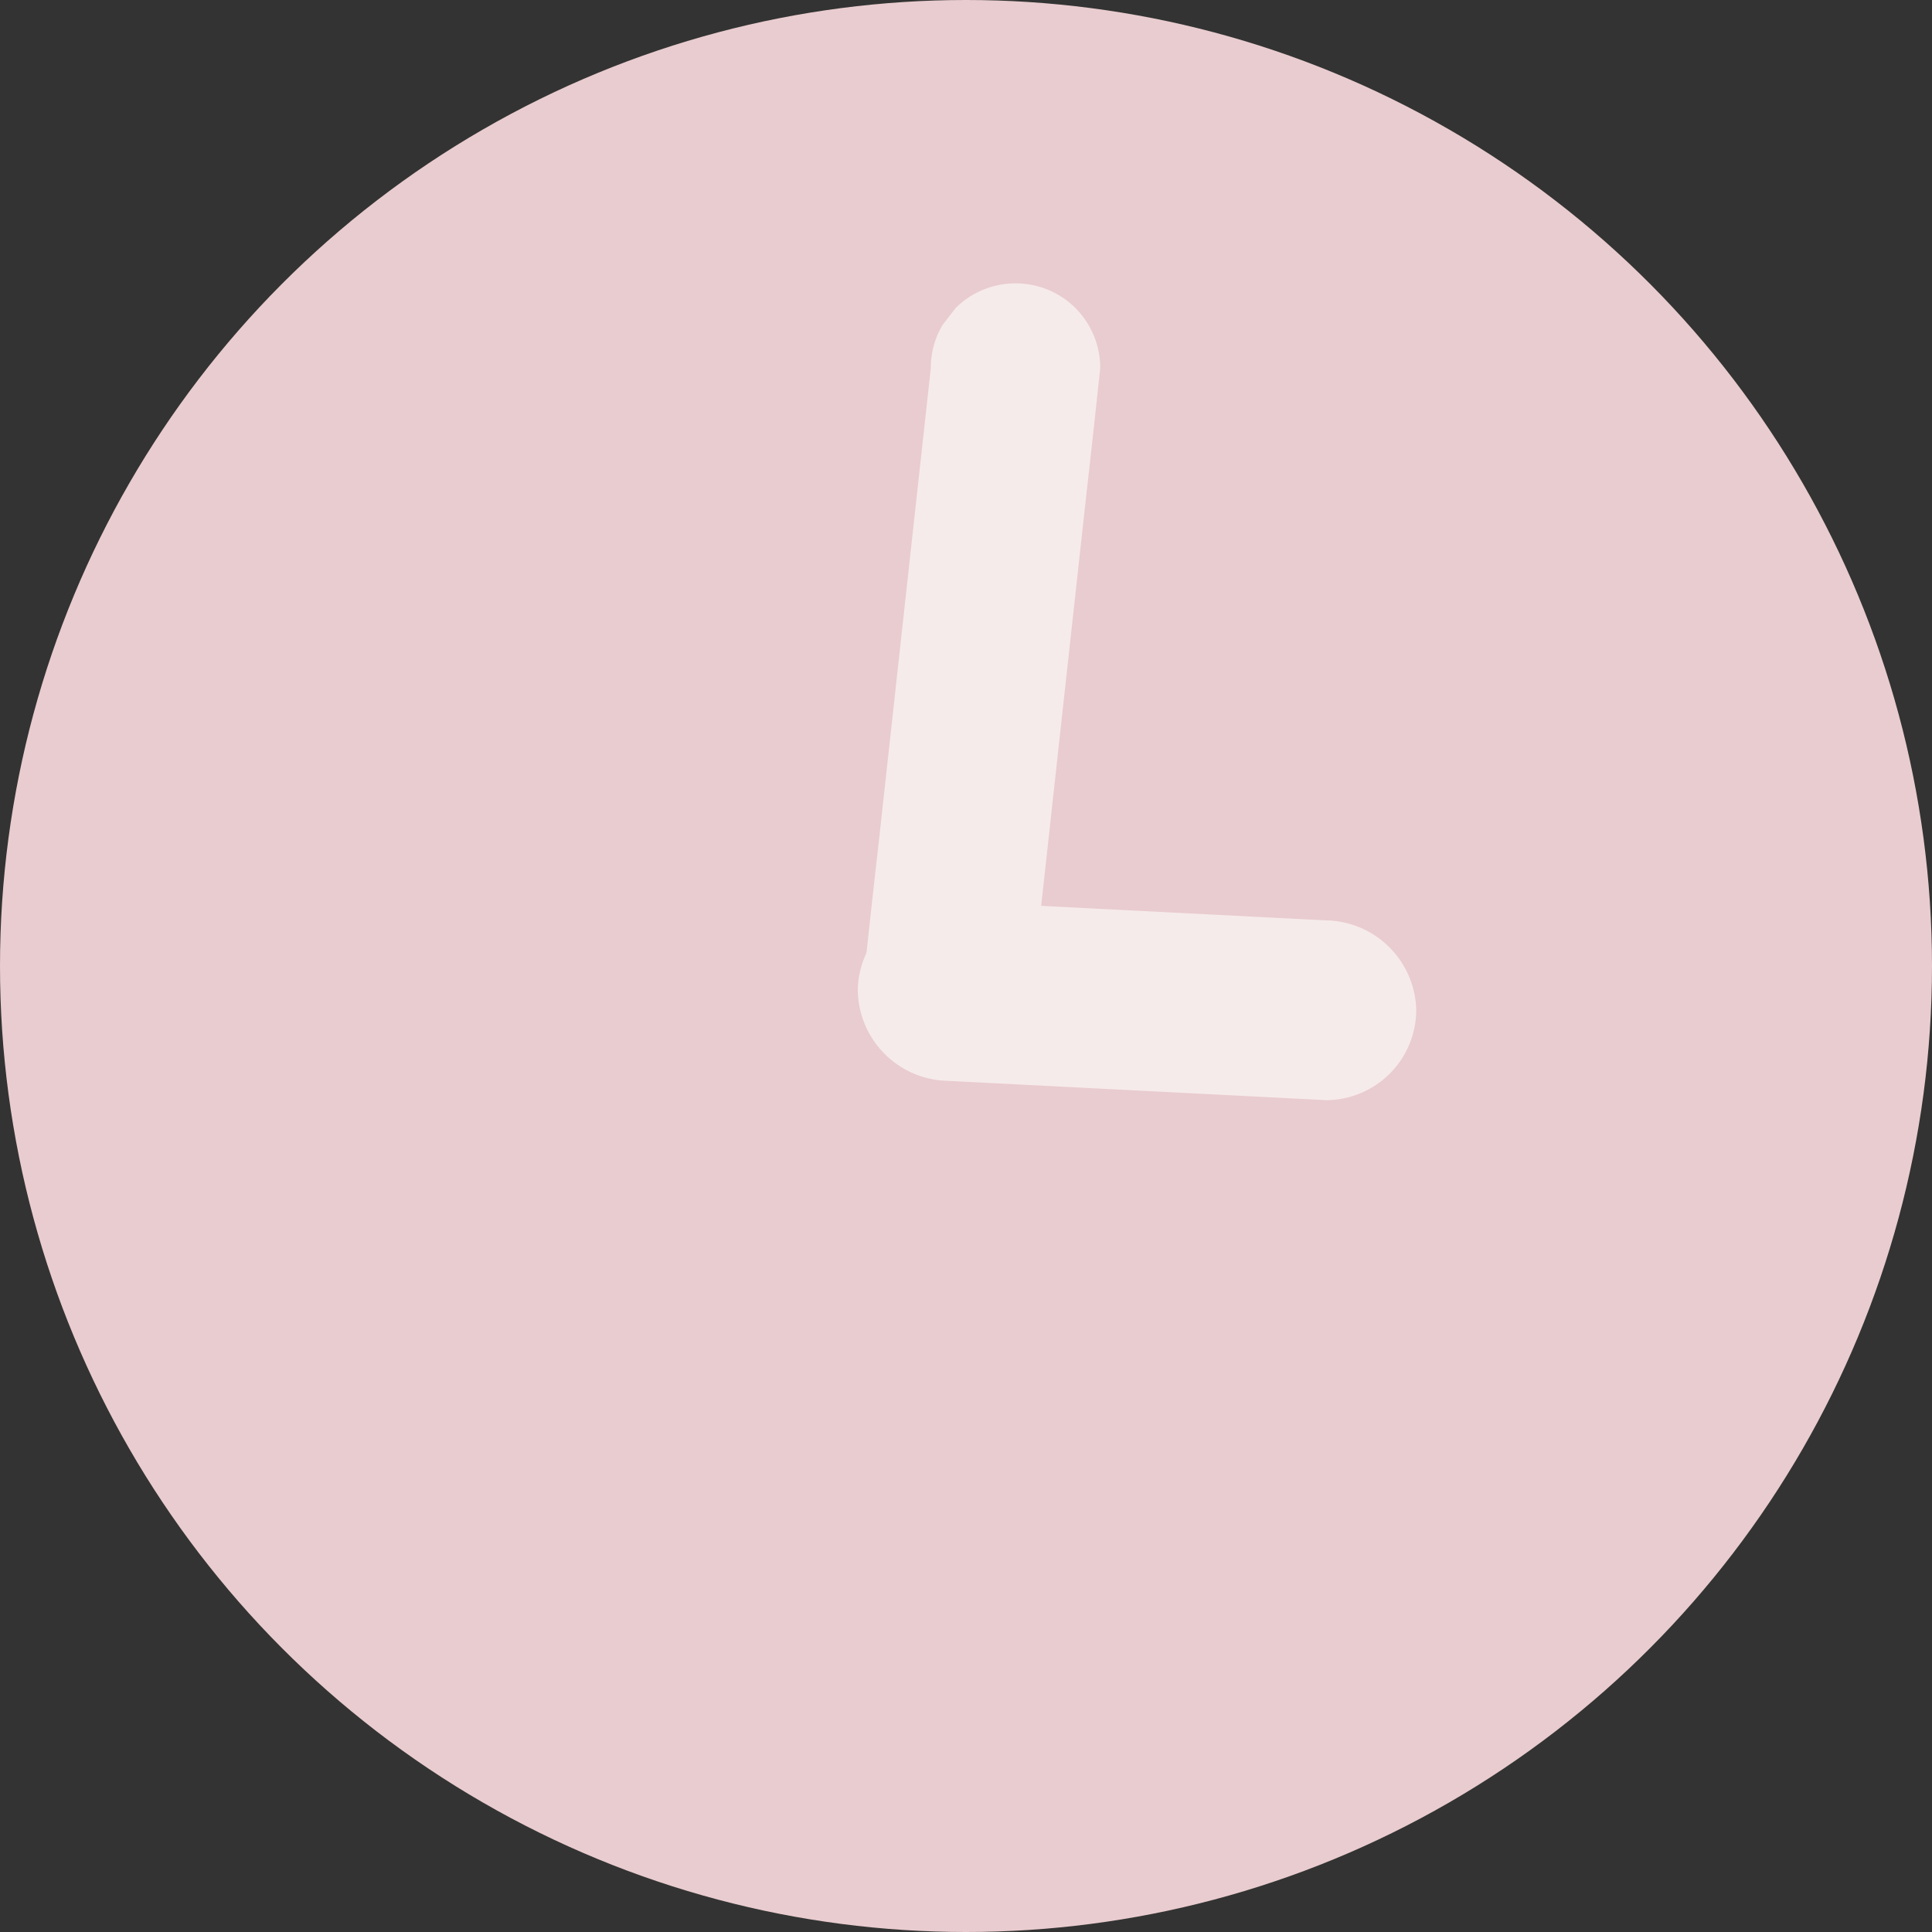
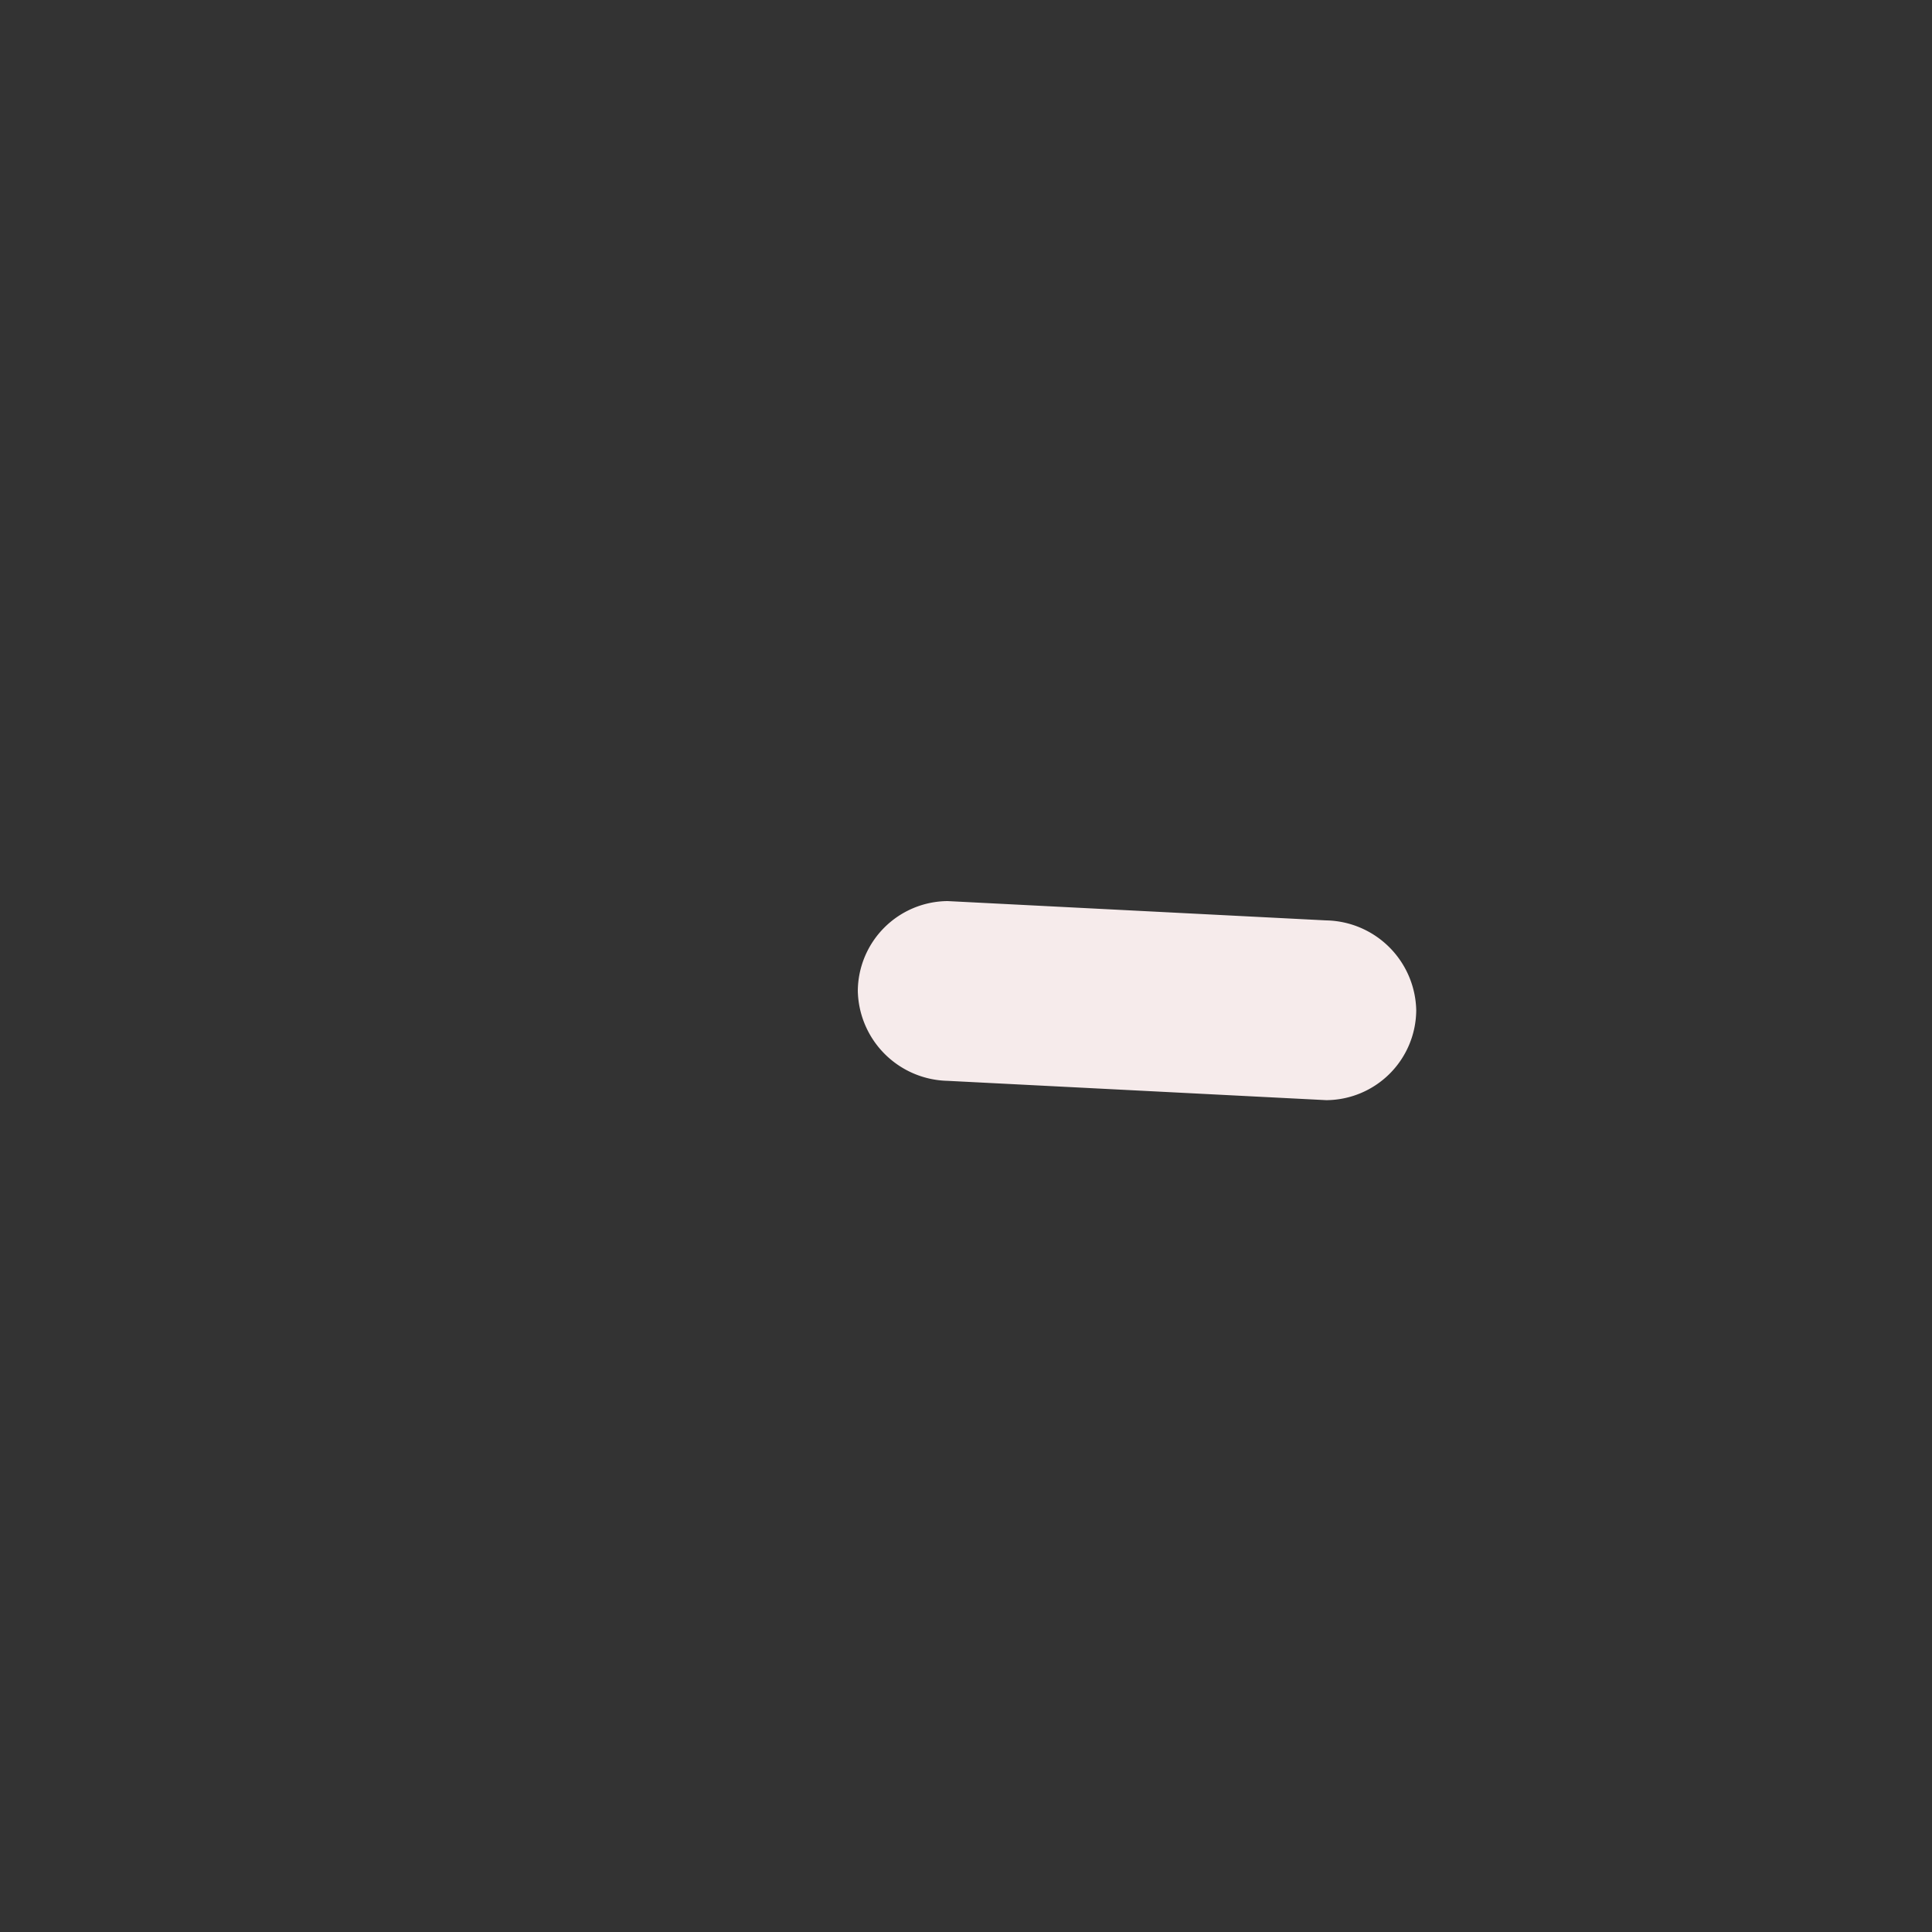
<svg xmlns="http://www.w3.org/2000/svg" width="25" height="25" viewBox="0 0 25 25">
  <rect x="0" y="0" width="25" height="25" fill="#333333" stroke="none" />
  <g id="contact-icon-hours" transform="translate(12.5 12.5)">
    <g id="Group_1149" data-name="Group 1149" transform="translate(-12.5 -12.5)">
-       <circle id="Ellipse_29" data-name="Ellipse 29" cx="12.5" cy="12.5" r="12.5" fill="#e9cccf" />
-       <path id="Path_1103" data-name="Path 1103" d="M412.07,143.51l.68-6.192q.1-.879.193-1.758a1.1,1.1,0,0,0-.321-.775,1.1,1.1,0,0,0-1.55,0l-.171.222a1.089,1.089,0,0,0-.15.553l-.68,6.192q-.1.879-.193,1.758a1.1,1.1,0,0,0,.321.775,1.1,1.1,0,0,0,1.55,0l.171-.222a1.09,1.09,0,0,0,.15-.553Z" transform="translate(-398.706 -130.799)" fill="#f6ebeb" />
      <path id="Path_1104" data-name="Path 1104" d="M408.471,430.154l4.9.25a1.171,1.171,0,0,0,1.163-1.163,1.188,1.188,0,0,0-1.163-1.163l-4.9-.25a1.171,1.171,0,0,0-1.163,1.163,1.189,1.189,0,0,0,1.163,1.163Z" transform="translate(-396.208 -416.168)" fill="#f6ebeb" />
    </g>
  </g>
</svg>